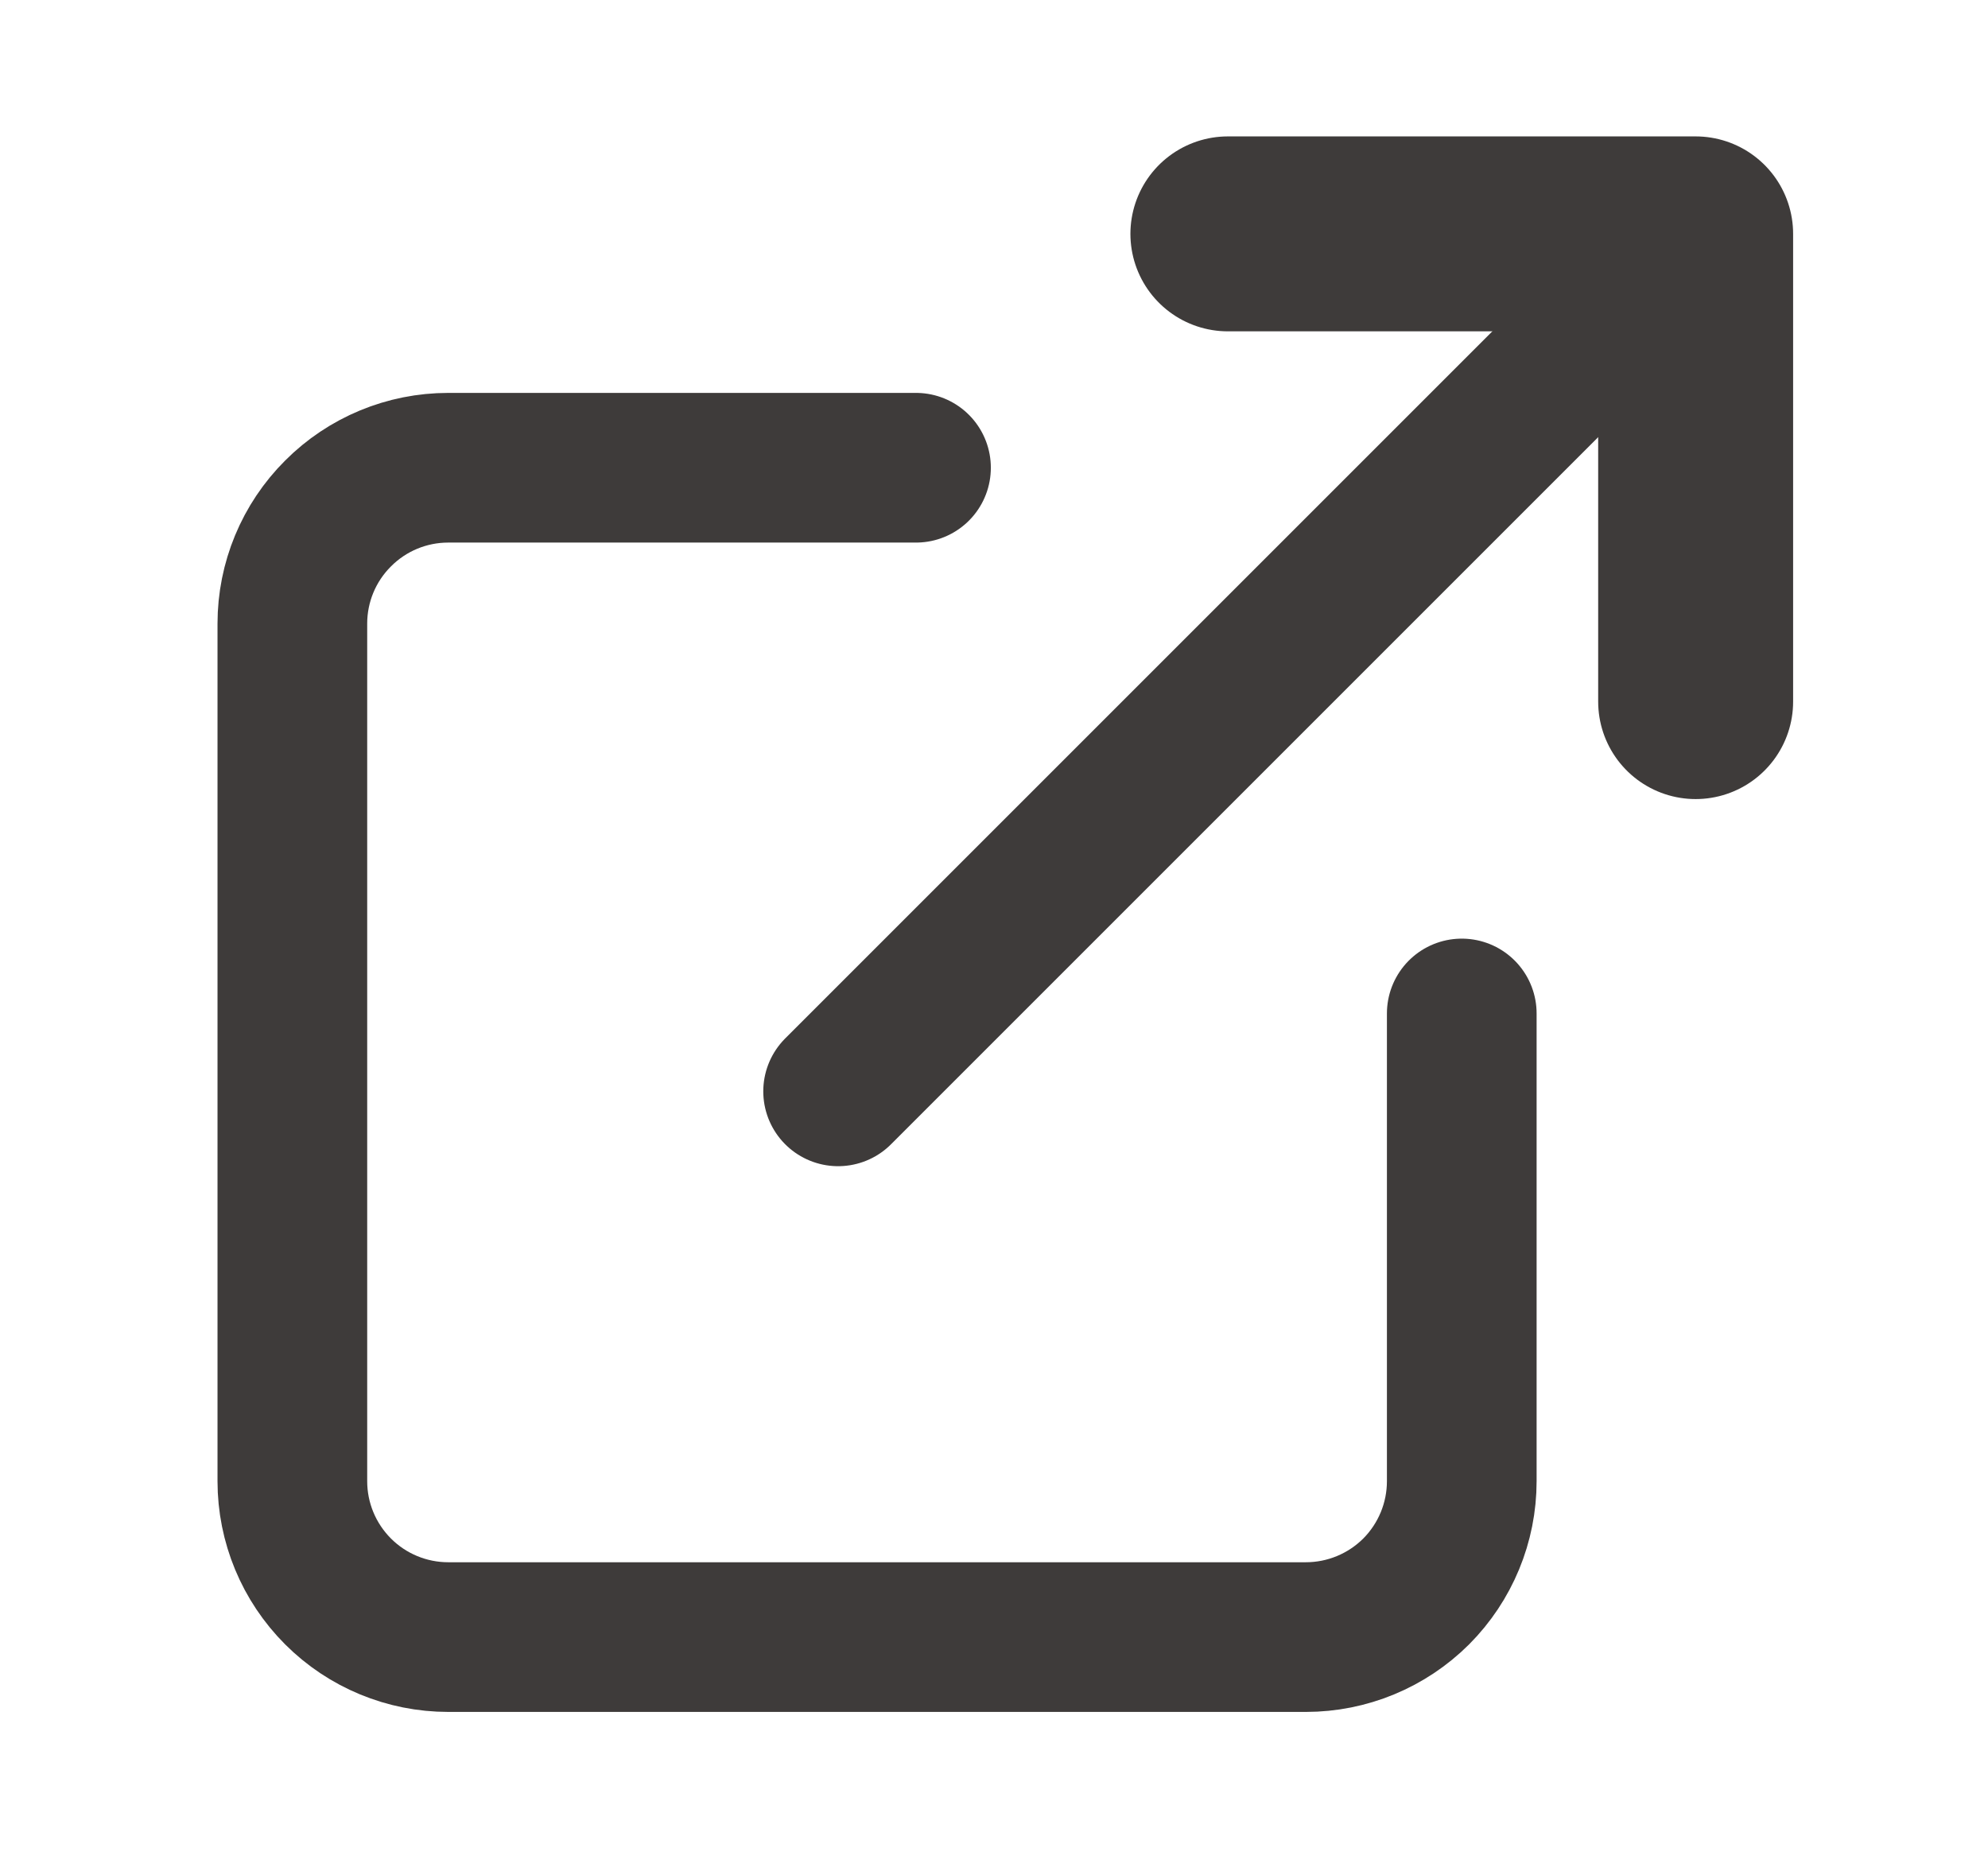
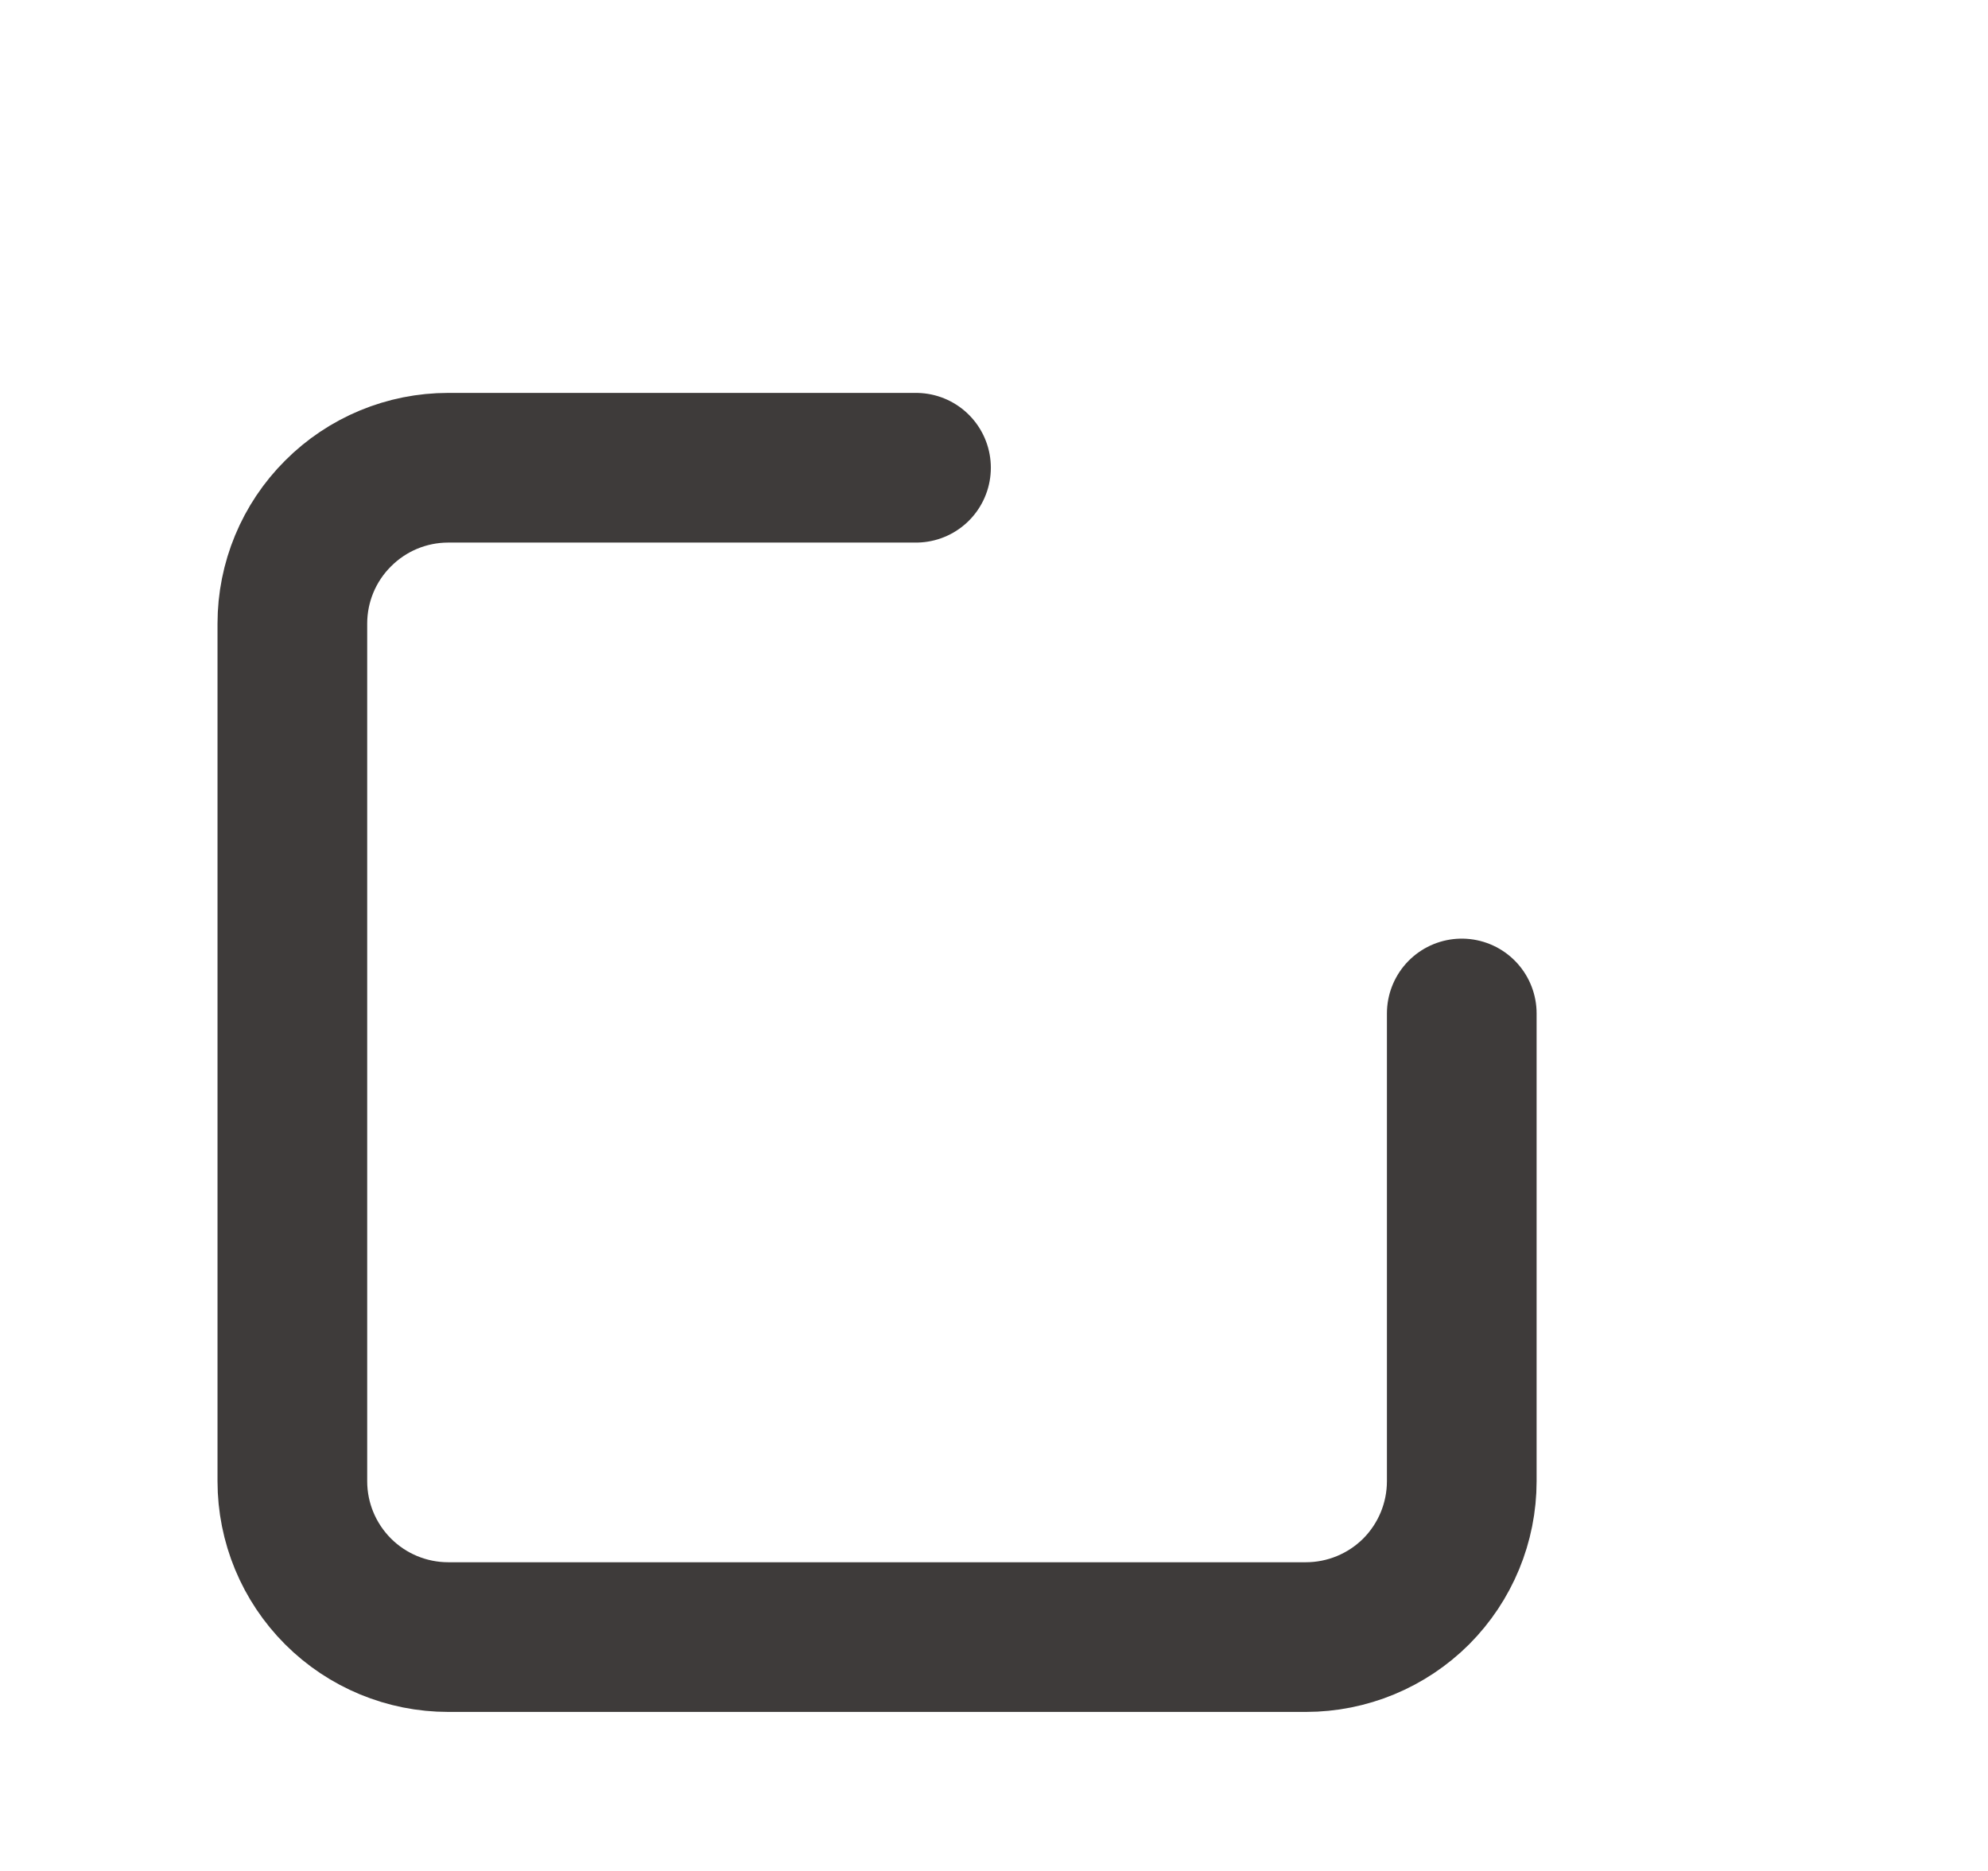
<svg xmlns="http://www.w3.org/2000/svg" width="17" height="16" viewBox="0 0 17 16" fill="none">
  <path d="M12.5 8.667V12.667C12.5 13.02 12.36 13.359 12.11 13.61C11.859 13.86 11.52 14 11.167 14H3.833C3.48 14 3.141 13.86 2.891 13.61C2.64 13.359 2.5 13.02 2.5 12.667V5.333C2.5 4.98 2.64 4.641 2.891 4.391C3.141 4.14 3.48 4 3.833 4H7.833" stroke="#3E3B3A" stroke-width="1.28" stroke-linecap="round" stroke-linejoin="round" />
-   <path d="M10.5 2H14.5V6" stroke="#3E3B3A" stroke-width="1.667" stroke-linecap="round" stroke-linejoin="round" />
-   <path d="M7.167 9.333L14.5 2" stroke="#3E3B3A" stroke-width="1.28" stroke-linecap="round" stroke-linejoin="round" />
</svg>